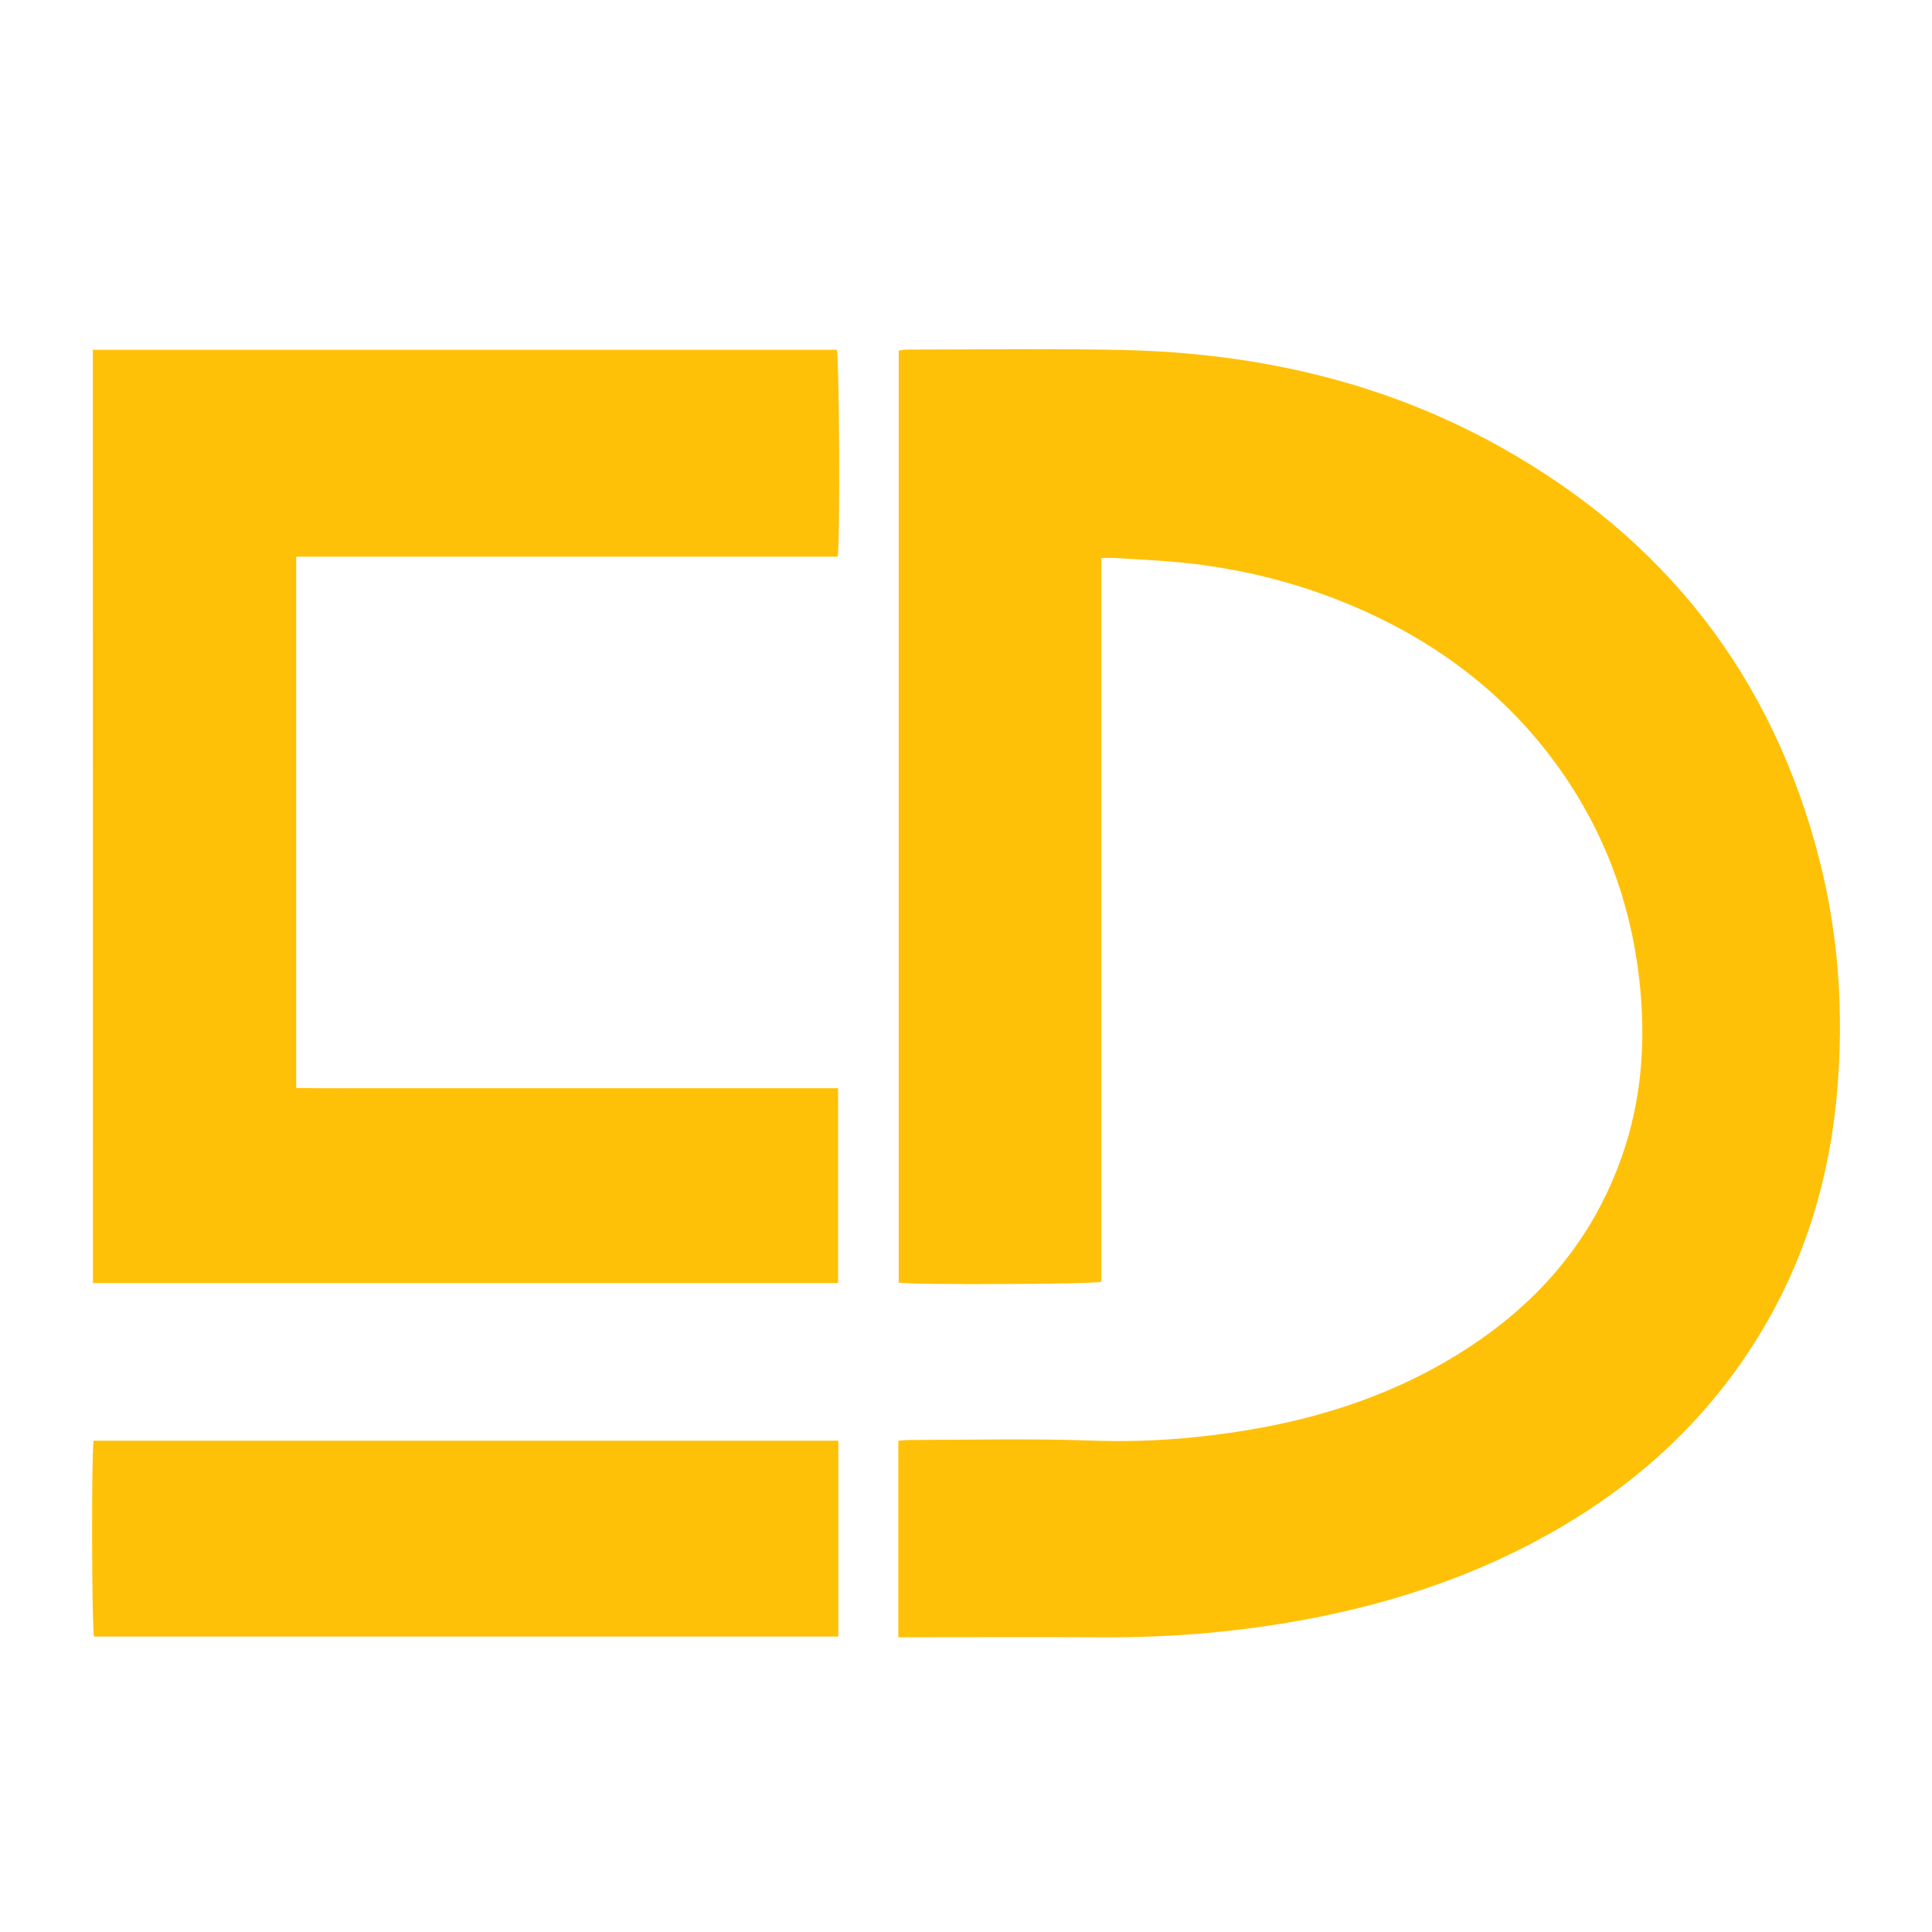
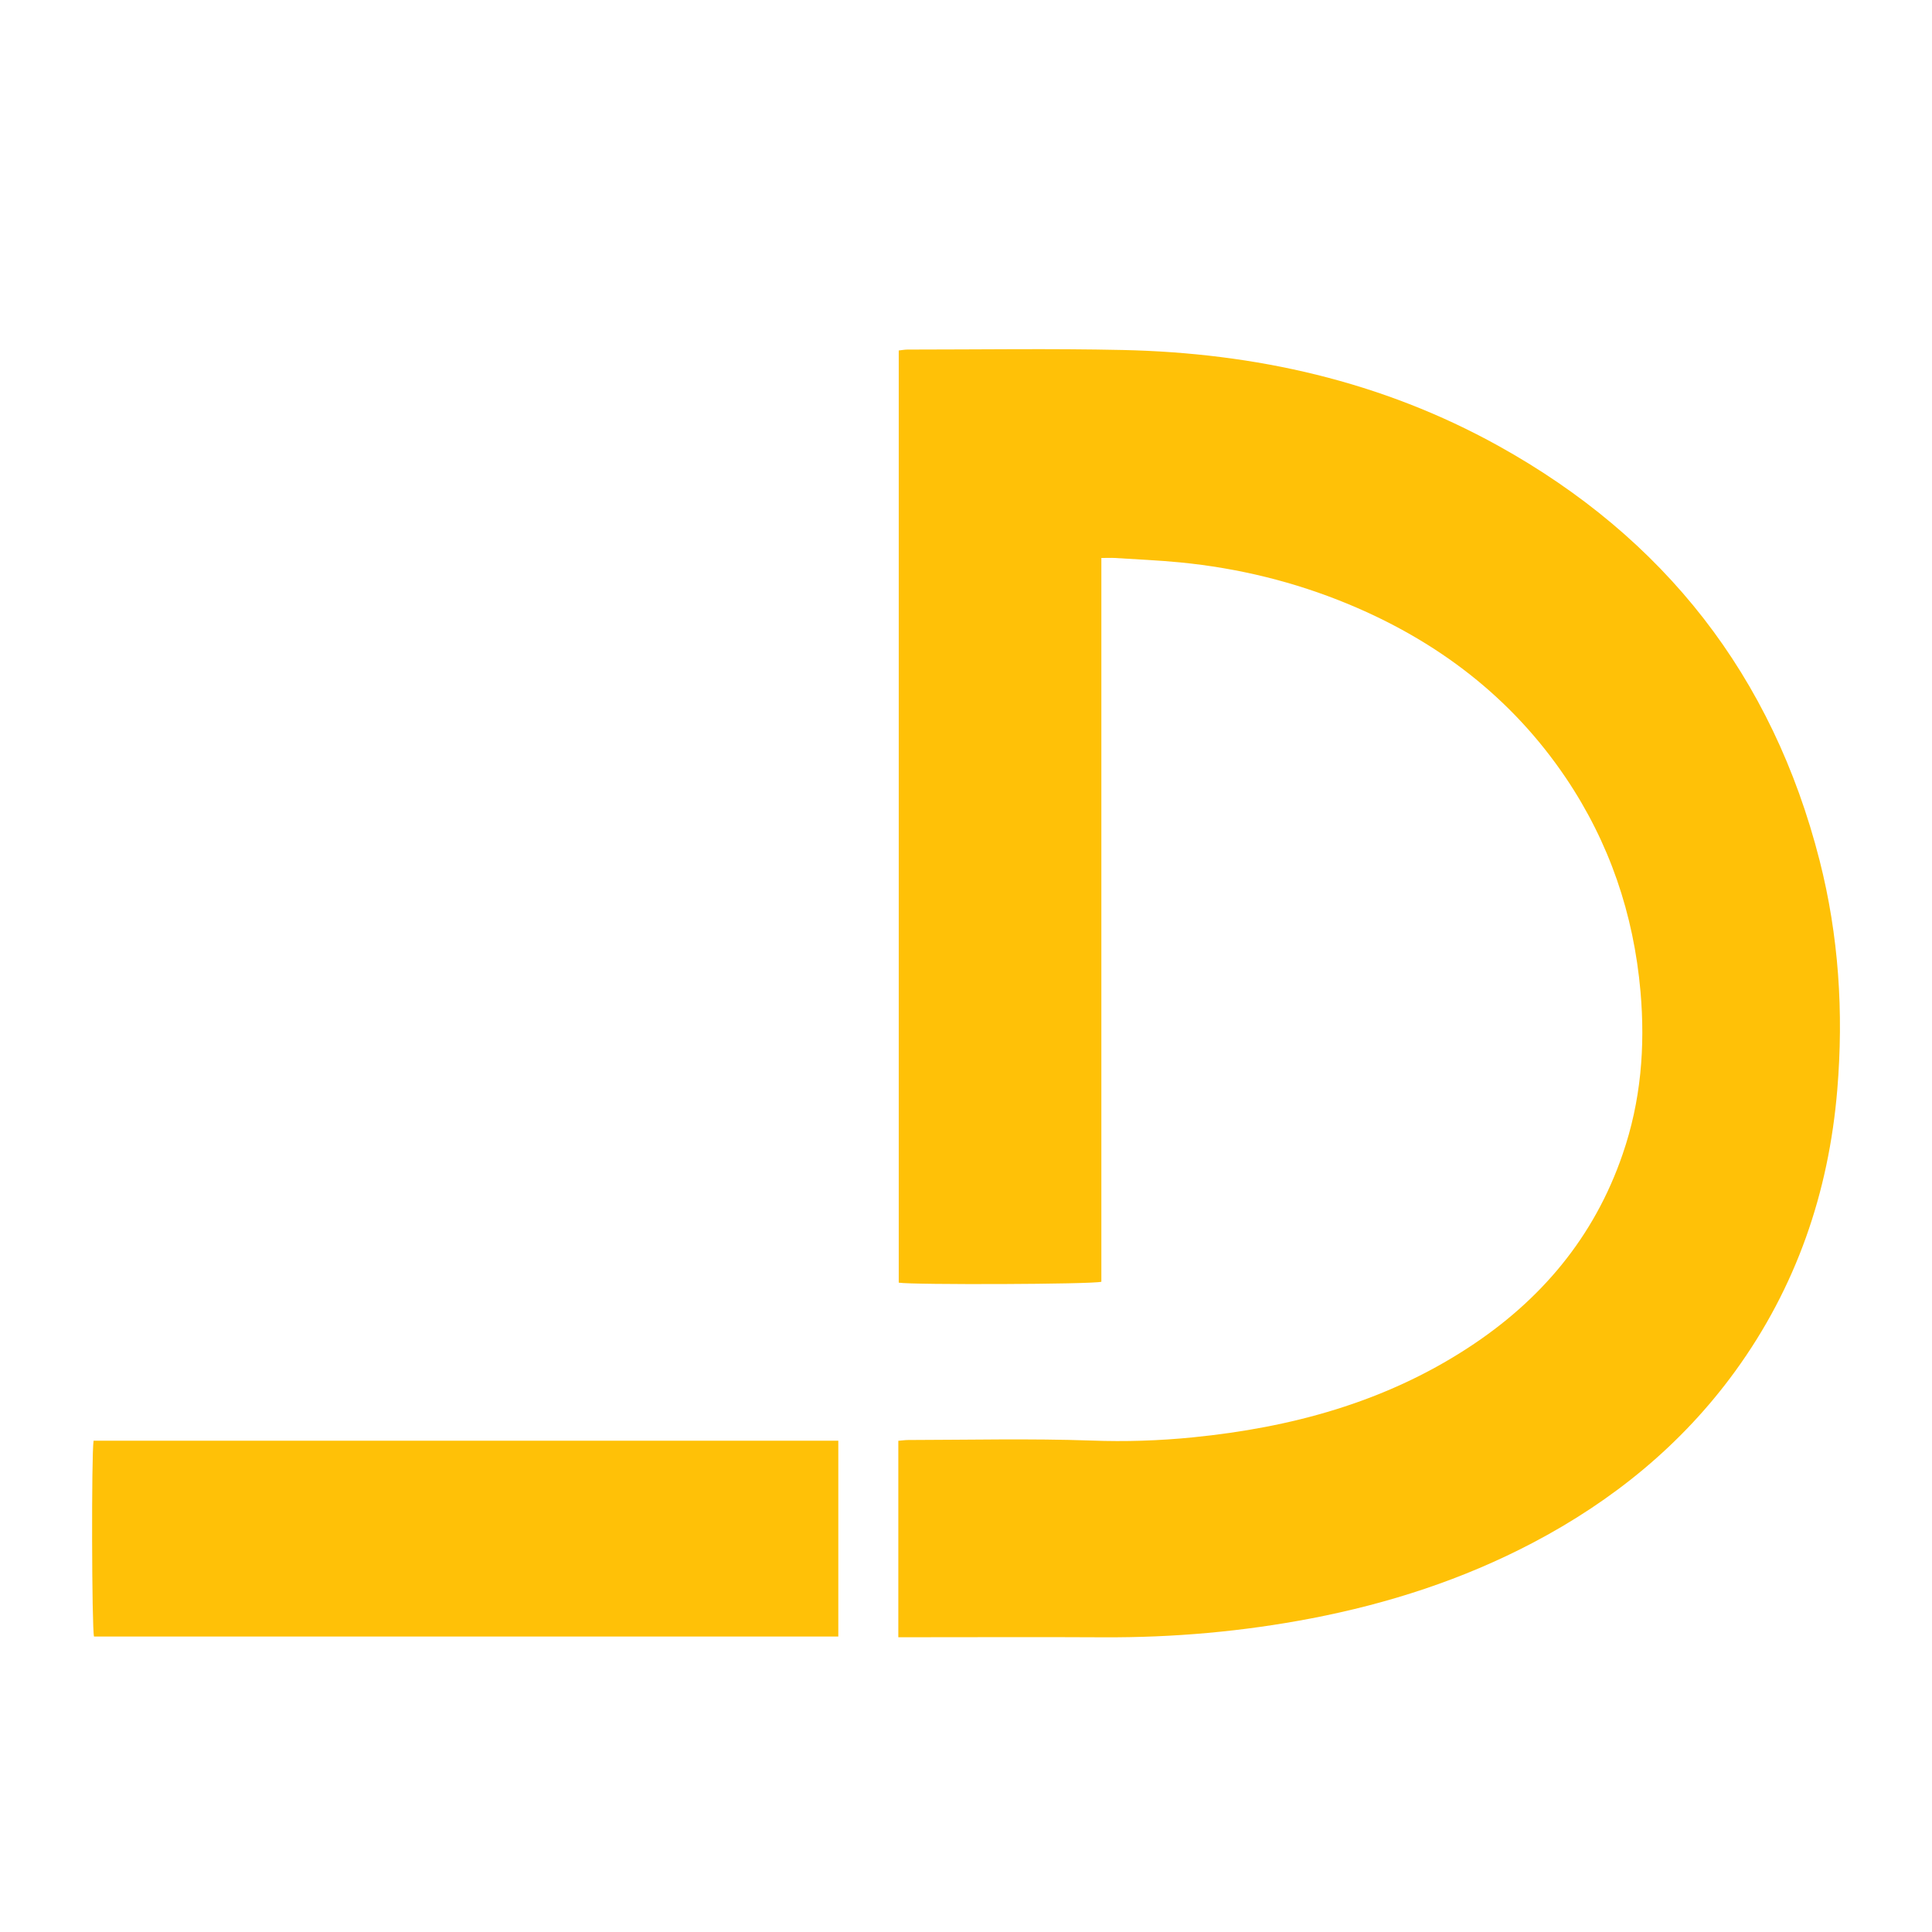
<svg xmlns="http://www.w3.org/2000/svg" version="1.1" id="Calque_1" x="0px" y="0px" width="32px" height="32px" viewBox="0 0 32 32" enable-background="new 0 0 32 32" xml:space="preserve">
  <path fill-rule="evenodd" clip-rule="evenodd" fill="#FFC107" d="M14.879,27.118c0-1.1,0-2.166,0-3.254  c0.056-0.004,0.11-0.013,0.164-0.013c1.012-0.002,2.023-0.026,3.034,0.009c0.564,0.021,1.122,0.003,1.681-0.053  c1.623-0.162,3.168-0.578,4.552-1.479c1.208-0.785,2.095-1.835,2.566-3.211c0.302-0.874,0.376-1.774,0.296-2.692  c-0.113-1.286-0.515-2.469-1.236-3.54c-0.901-1.335-2.128-2.267-3.606-2.88c-0.894-0.37-1.823-0.596-2.784-0.69  c-0.359-0.035-0.719-0.05-1.079-0.073c-0.067-0.004-0.136,0-0.225,0c0,4.01,0,8.002,0,11.988c-0.157,0.043-3.121,0.053-3.356,0.015  c0-5.141,0-10.284,0-15.44c0.049-0.005,0.097-0.015,0.146-0.015c1.188,0,2.377-0.019,3.566,0.007  c2.193,0.048,4.288,0.516,6.219,1.587c2.751,1.526,4.542,3.81,5.321,6.867c0.318,1.248,0.4,2.518,0.293,3.8  c-0.142,1.706-0.682,3.271-1.691,4.661c-0.887,1.22-2.026,2.145-3.355,2.843c-1.156,0.607-2.385,1.004-3.663,1.25  c-1.14,0.219-2.289,0.32-3.45,0.314c-1.056-0.006-2.11-0.001-3.167-0.001C15.035,27.118,14.966,27.118,14.879,27.118z" />
-   <path fill-rule="evenodd" clip-rule="evenodd" fill="#FFC107" d="M1.538,5.794c4.12,0,8.221,0,12.322,0  c0.041,0.133,0.056,3.107,0.016,3.426c-2.984,0-5.97,0-8.97,0c0,2.94,0,5.856,0,8.8c0.499,0.009,0.996,0.002,1.492,0.004  c0.499,0.001,0.999,0,1.499,0c0.499,0,0.999,0,1.498,0c0.492,0,0.986,0,1.479,0c0.499,0,0.999,0,1.498,0c0.499,0,0.997,0,1.509,0  c0,1.082,0,2.146,0,3.227c-4.11,0-8.221,0-12.342,0C1.538,16.1,1.538,10.958,1.538,5.794z" />
  <path fill-rule="evenodd" clip-rule="evenodd" fill="#FFC107" d="M13.885,23.863c0,1.087,0,2.159,0,3.243c-4.116,0-8.222,0-12.328,0  c-0.037-0.137-0.044-3.019-0.007-3.243C5.653,23.863,9.759,23.863,13.885,23.863z" />
  <g>
-     <path fill="#FFC107" d="M-130.694,49.802V32.788h6.121c0.512,0.015,0.962,0.073,1.351,0.174c0.387,0.102,0.817,0.268,1.292,0.501   c0.473,0.232,0.935,0.566,1.384,1.001c1.552,1.489,2.328,3.762,2.328,6.818c0,3.043-0.776,5.315-2.328,6.82   c-0.417,0.42-0.853,0.74-1.303,0.966c-0.45,0.225-0.865,0.392-1.245,0.5c-0.381,0.109-0.702,0.175-0.966,0.199   c-0.264,0.023-0.427,0.034-0.489,0.034H-130.694z M-124.573,48.149c0.357-0.016,0.676-0.063,0.955-0.14   c0.279-0.077,0.585-0.198,0.919-0.361c0.333-0.163,0.664-0.407,0.989-0.733c1.21-1.163,1.815-3.041,1.815-5.633   c0-2.605-0.605-4.483-1.815-5.632c-0.326-0.311-0.657-0.551-0.989-0.721c-0.334-0.171-0.64-0.292-0.919-0.361   c-0.279-0.07-0.598-0.112-0.955-0.128h-4.468v13.709H-124.573z" />
    <path fill="#FFC107" d="M-105.348,49.802V32.788h8.728v1.652h-7.076v6.47h6.331v1.677h-6.331v5.563h8.821v1.652H-105.348z" />
    <path fill="#FFC107" d="M-81.306,47.474c1.211,0.466,2.335,0.741,3.375,0.826c1.039,0.086,1.943,0,2.711-0.256   c0.768-0.256,1.369-0.675,1.803-1.257c0.435-0.582,0.653-1.3,0.653-2.152c0-0.016-0.023-0.167-0.071-0.454   c-0.046-0.287-0.24-0.601-0.582-0.942c-0.744-0.761-2.033-1.141-3.863-1.141c-0.031,0-0.171-0.003-0.419-0.011   c-0.249-0.009-0.551-0.056-0.907-0.141c-0.357-0.085-0.745-0.218-1.164-0.396c-0.419-0.178-0.799-0.438-1.14-0.78   c-0.729-0.729-1.094-1.684-1.094-2.862c0-1.257,0.252-2.27,0.756-3.038c0.504-0.768,1.229-1.322,2.176-1.663   c0.946-0.341,2.087-0.48,3.422-0.419c1.333,0.063,2.839,0.294,4.514,0.698l-0.698,1.652c-1.256-0.342-2.409-0.547-3.457-0.617   c-1.046-0.068-1.947,0.004-2.699,0.221c-0.753,0.219-1.335,0.587-1.747,1.106s-0.617,1.206-0.617,2.06   c0,0.699,0.21,1.257,0.629,1.676c0.232,0.217,0.488,0.384,0.768,0.5c0.279,0.117,0.543,0.198,0.791,0.245   c0.249,0.046,0.544,0.078,0.885,0.093c2.312,0,4.003,0.559,5.074,1.676c0.279,0.295,0.492,0.589,0.64,0.885   c0.147,0.294,0.256,0.563,0.327,0.802c0.07,0.241,0.108,0.438,0.116,0.595c0.007,0.155,0.011,0.24,0.011,0.256   c0,1.271-0.255,2.296-0.768,3.072c-0.512,0.776-1.242,1.338-2.188,1.688c-0.946,0.349-2.091,0.492-3.433,0.43   c-1.343-0.062-2.844-0.294-4.504-0.697L-81.306,47.474z" />
-     <path fill="#FFC107" d="M-58.218,49.824V32.788h1.652v17.036H-58.218z" />
-     <path fill="#FFC107" d="M-35.991,49.848c-1.087,0-2.087-0.201-3.003-0.604s-1.703-0.962-2.361-1.677   c-0.66-0.713-1.176-1.566-1.549-2.56c-0.372-0.992-0.558-2.071-0.558-3.235v-0.885c0-1.162,0.186-2.241,0.558-3.235   c0.373-0.992,0.889-1.85,1.549-2.57c0.658-0.723,1.445-1.284,2.361-1.688c0.916-0.402,1.916-0.604,3.003-0.604   c1.535,0,2.925,0.462,4.165,1.385c1.242,0.923,2.204,2.208,2.887,3.852l-1.49,0.744c-0.558-1.364-1.325-2.424-2.303-3.176   c-0.979-0.753-2.064-1.129-3.259-1.129c-0.838,0-1.609,0.159-2.316,0.477c-0.706,0.319-1.317,0.761-1.838,1.327   s-0.925,1.245-1.21,2.037c-0.287,0.79-0.432,1.651-0.432,2.582v0.885c0,0.931,0.145,1.789,0.432,2.572   c0.285,0.783,0.689,1.463,1.21,2.036c0.521,0.574,1.132,1.021,1.838,1.338c0.707,0.318,1.479,0.477,2.316,0.477   c1.163,0,2.172-0.174,3.024-0.523c0.854-0.349,1.576-0.896,2.165-1.64v-3.516h-3.77v-1.65h5.446l-0.023,5.678   C-30.747,48.746-33.028,49.848-35.991,49.848z" />
+     <path fill="#FFC107" d="M-35.991,49.848c-1.087,0-2.087-0.201-3.003-0.604s-1.703-0.962-2.361-1.677   c-0.66-0.713-1.176-1.566-1.549-2.56c-0.372-0.992-0.558-2.071-0.558-3.235v-0.885c0-1.162,0.186-2.241,0.558-3.235   c0.373-0.992,0.889-1.85,1.549-2.57c0.658-0.723,1.445-1.284,2.361-1.688c0.916-0.402,1.916-0.604,3.003-0.604   c1.535,0,2.925,0.462,4.165,1.385c1.242,0.923,2.204,2.208,2.887,3.852l-1.49,0.744c-0.979-0.753-2.064-1.129-3.259-1.129c-0.838,0-1.609,0.159-2.316,0.477c-0.706,0.319-1.317,0.761-1.838,1.327   s-0.925,1.245-1.21,2.037c-0.287,0.79-0.432,1.651-0.432,2.582v0.885c0,0.931,0.145,1.789,0.432,2.572   c0.285,0.783,0.689,1.463,1.21,2.036c0.521,0.574,1.132,1.021,1.838,1.338c0.707,0.318,1.479,0.477,2.316,0.477   c1.163,0,2.172-0.174,3.024-0.523c0.854-0.349,1.576-0.896,2.165-1.64v-3.516h-3.77v-1.65h5.446l-0.023,5.678   C-30.747,48.746-33.028,49.848-35.991,49.848z" />
    <path fill="#FFC107" d="M-15.836,49.848V33.44l1.117-0.56l11.566,13.732V32.765h1.677v16.618l-1.117,0.536l-11.592-13.733v13.662   H-15.836z" />
  </g>
</svg>